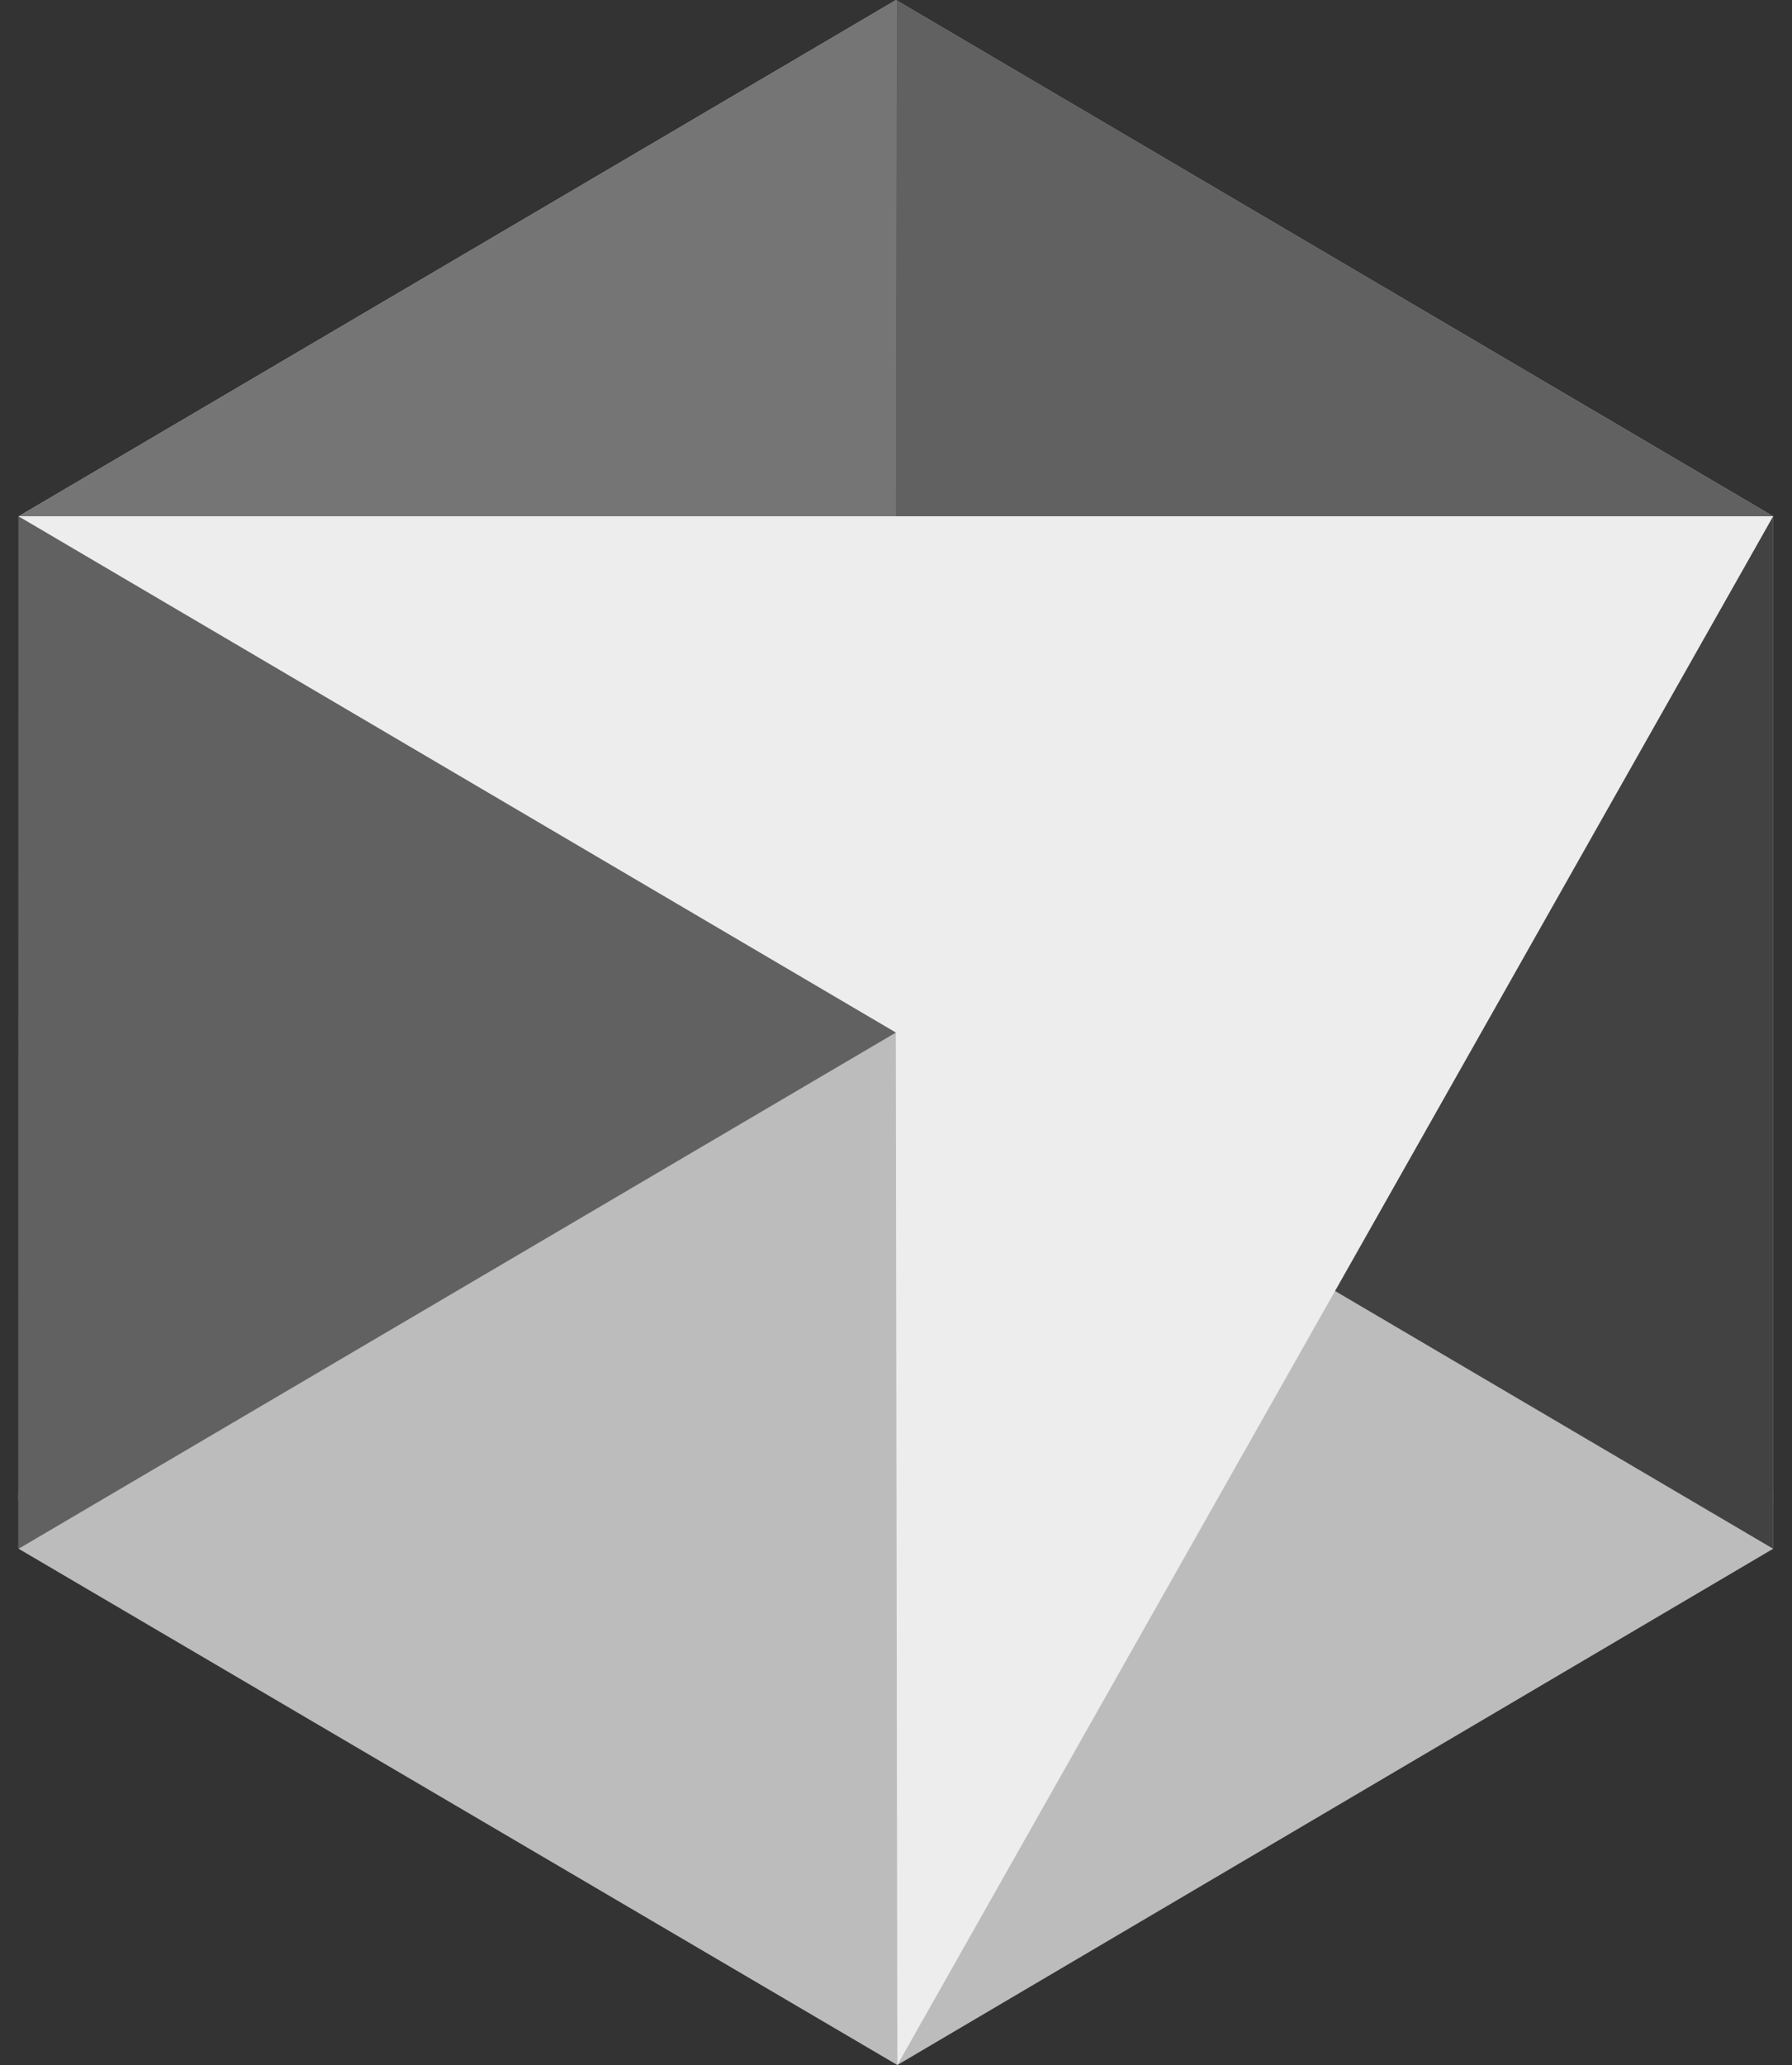
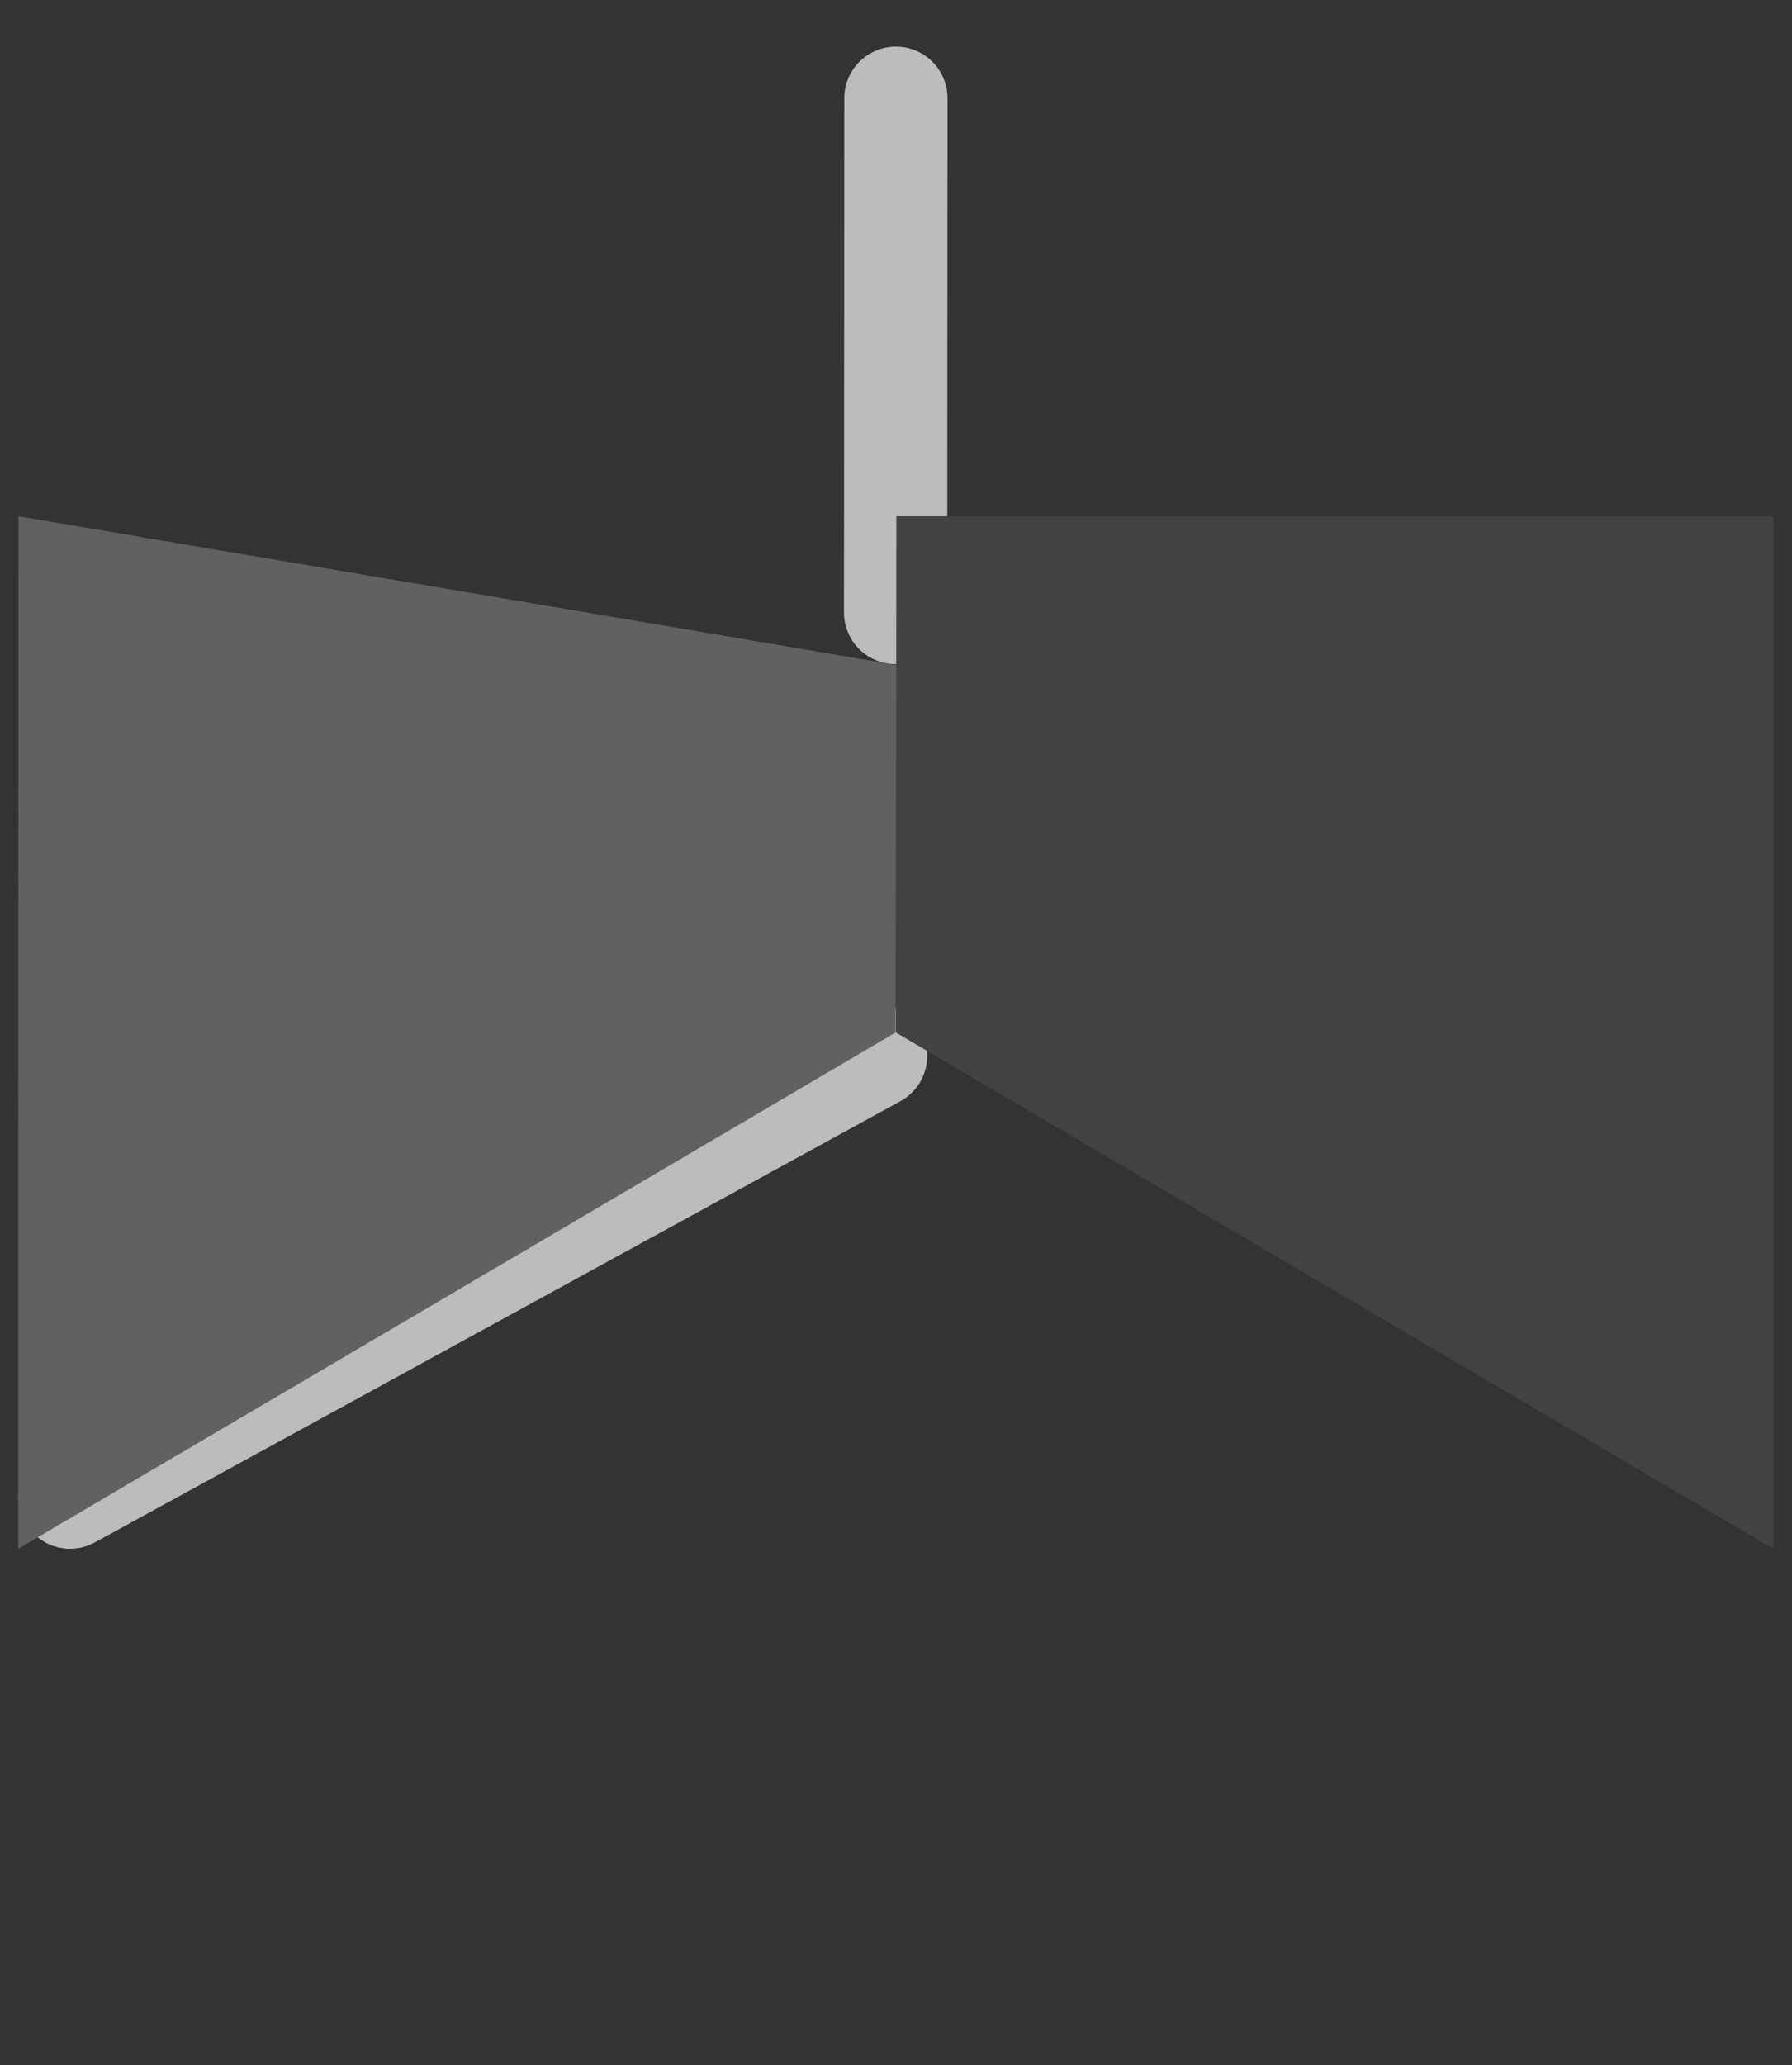
<svg xmlns="http://www.w3.org/2000/svg" width="34.722" height="40" viewBox="0 0 34.722 40">
  <rect x="0" y="0" width="34.722" height="40" fill="#333333" stroke="none" />
  <g id="icons8-cursor-ai" transform="translate(-6.613 -4)">
-     <path id="Path_17685" data-name="Path 17685" d="M23.974,4l-17,10V34L24,44,40.97,34V14Z" fill="#bcbcbc" fill-rule="evenodd" />
    <line id="Line_32" data-name="Line 32" y1="8.546" x2="15.609" transform="translate(7.97 24.454)" fill="none" stroke="#bcbcbc" stroke-linecap="round" stroke-linejoin="round" stroke-width="2" />
    <line id="Line_33" data-name="Line 33" x1="0.006" y2="9.961" transform="translate(23.966 5.903)" fill="none" stroke="#bcbcbc" stroke-linecap="round" stroke-linejoin="round" stroke-width="2" />
-     <line id="Line_34" data-name="Line 34" x1="7" y1="4" transform="translate(32.97 29)" fill="none" stroke="#bcbcbc" stroke-linecap="round" stroke-linejoin="round" stroke-width="2" />
-     <path id="Path_17686" data-name="Path 17686" d="M23.974,4l-17,10V34l17-10Z" fill="#757575" fill-rule="evenodd" />
    <path id="Path_17687" data-name="Path 17687" d="M23.981,14H40.97V34l-17-10Z" fill="#424242" fill-rule="evenodd" />
-     <path id="Path_17688" data-name="Path 17688" d="M40.97,14l-17,3,.008-13Z" fill="#616161" fill-rule="evenodd" />
    <path id="Path_17689" data-name="Path 17689" d="M6.97,14l17.011,2.881L23.966,24l-17,10Z" fill="#616161" fill-rule="evenodd" />
-     <path id="Path_17690" data-name="Path 17690" d="M6.97,14l17,10L24,44,40.97,14Z" fill="#ededed" fill-rule="evenodd" />
  </g>
</svg>